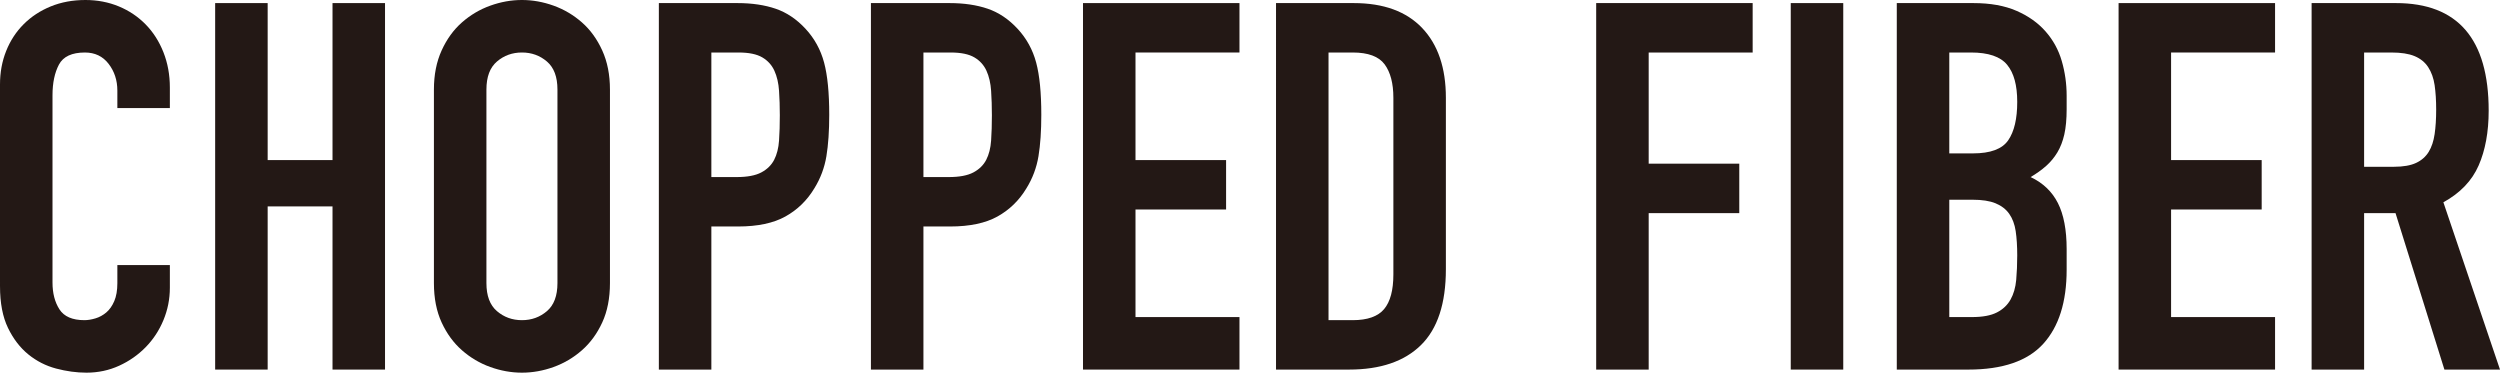
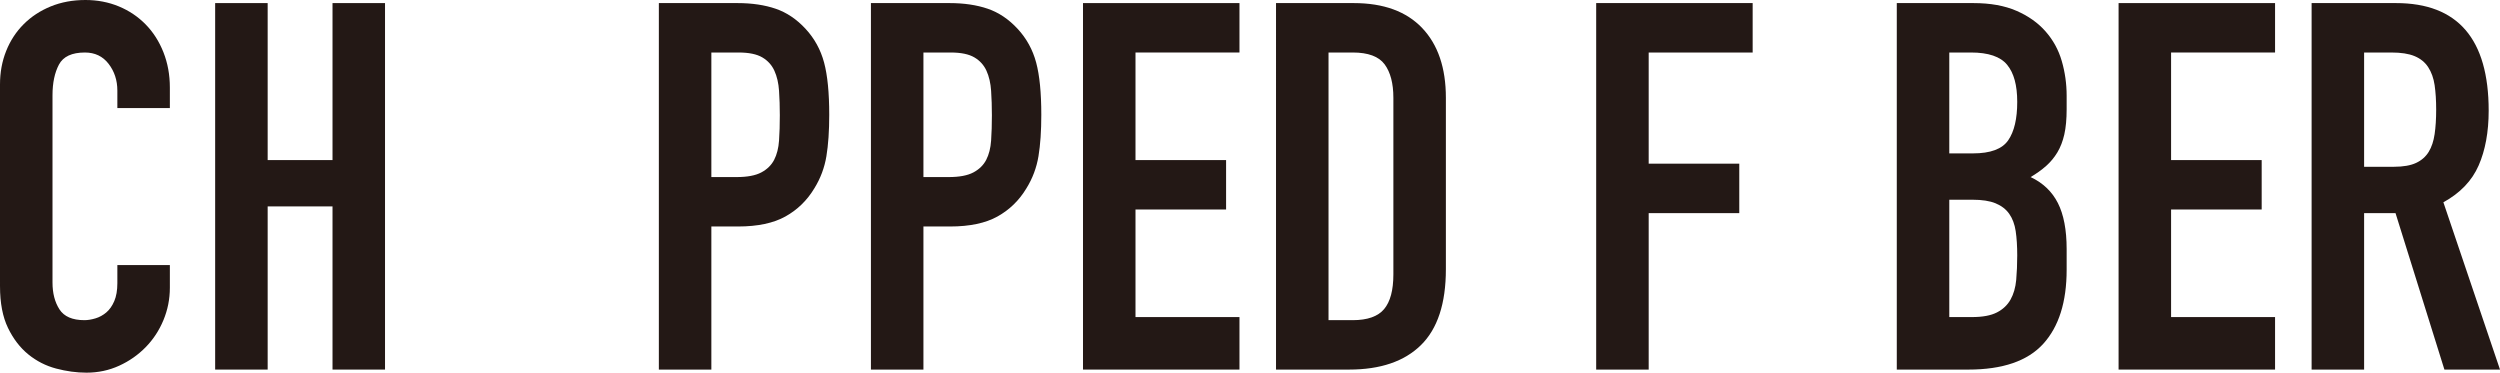
<svg xmlns="http://www.w3.org/2000/svg" id="_レイヤー_2" viewBox="0 0 485.69 72.4">
  <defs>
    <style>.cls-1{fill:#231815;stroke-width:0px;}</style>
  </defs>
  <g id="design">
    <path class="cls-1" d="m33,55.9c0,2.2-.42,4.3-1.25,6.3-.83,2-1.98,3.75-3.45,5.25-1.47,1.5-3.18,2.7-5.15,3.6-1.97.9-4.08,1.35-6.35,1.35-1.93,0-3.9-.27-5.9-.8-2-.53-3.8-1.45-5.4-2.75-1.6-1.3-2.92-3.02-3.95-5.15-1.03-2.13-1.55-4.83-1.55-8.1V16.4c0-2.33.4-4.5,1.2-6.5.8-2,1.93-3.73,3.4-5.2,1.47-1.47,3.22-2.62,5.25-3.45,2.03-.83,4.28-1.25,6.75-1.25,2.33,0,4.5.42,6.5,1.25,2,.83,3.73,2,5.2,3.5,1.47,1.5,2.62,3.3,3.45,5.4.83,2.1,1.25,4.38,1.25,6.85v4h-10.2v-3.4c0-2-.57-3.73-1.7-5.2-1.13-1.47-2.67-2.2-4.6-2.2-2.53,0-4.22.78-5.05,2.35-.83,1.57-1.25,3.55-1.25,5.95v36.4c0,2.07.45,3.8,1.35,5.2.9,1.4,2.52,2.1,4.85,2.1.67,0,1.38-.12,2.15-.35.77-.23,1.47-.62,2.1-1.15.63-.53,1.15-1.27,1.55-2.2.4-.93.6-2.1.6-3.5v-3.5h10.2v4.4Z" />
    <path class="cls-1" d="m41.8.6h10.2v30.5h12.6V.6h10.2v71.2h-10.2v-31.7h-12.6v31.7h-10.2V.6Z" />
-     <path class="cls-1" d="m84.3,17.4c0-2.87.5-5.4,1.5-7.6s2.32-4.02,3.95-5.45c1.63-1.43,3.46-2.52,5.5-3.25,2.03-.73,4.08-1.1,6.15-1.1s4.12.37,6.15,1.1c2.03.73,3.87,1.82,5.5,3.25,1.63,1.43,2.95,3.25,3.95,5.45s1.5,4.73,1.5,7.6v37.6c0,2.93-.5,5.48-1.5,7.65-1,2.17-2.32,3.97-3.95,5.4-1.63,1.43-3.47,2.52-5.5,3.25-2.03.73-4.08,1.1-6.15,1.1s-4.12-.37-6.15-1.1c-2.04-.73-3.87-1.82-5.5-3.25-1.63-1.43-2.95-3.23-3.95-5.4-1-2.17-1.5-4.72-1.5-7.65V17.4Zm10.2,37.6c0,2.47.68,4.28,2.05,5.45,1.37,1.17,2.98,1.75,4.85,1.75s3.48-.58,4.85-1.75c1.37-1.17,2.05-2.98,2.05-5.45V17.4c0-2.47-.68-4.28-2.05-5.45-1.37-1.17-2.98-1.75-4.85-1.75s-3.48.58-4.85,1.75c-1.37,1.17-2.05,2.98-2.05,5.45v37.6Z" />
    <path class="cls-1" d="m128,.6h15.3c2.8,0,5.27.37,7.4,1.1,2.13.73,4.07,2.03,5.8,3.9,1.73,1.87,2.93,4.05,3.6,6.55.67,2.5,1,5.88,1,10.15,0,3.13-.18,5.82-.55,8.05-.37,2.23-1.15,4.32-2.35,6.25-1.4,2.33-3.27,4.15-5.6,5.45-2.33,1.3-5.4,1.95-9.2,1.95h-5.2v27.8h-10.2V.6Zm10.2,33.8h4.9c2.07,0,3.67-.3,4.8-.9,1.13-.6,1.97-1.42,2.5-2.45.53-1.03.85-2.28.95-3.75.1-1.47.15-3.1.15-4.9,0-1.67-.05-3.25-.15-4.75-.1-1.5-.4-2.8-.9-3.9-.5-1.1-1.28-1.97-2.35-2.6-1.07-.63-2.6-.95-4.6-.95h-5.3v24.2Z" />
    <path class="cls-1" d="m169.2.6h15.3c2.8,0,5.27.37,7.4,1.1,2.13.73,4.07,2.03,5.8,3.9,1.73,1.87,2.93,4.05,3.6,6.55.67,2.5,1,5.88,1,10.15,0,3.13-.18,5.82-.55,8.05-.37,2.23-1.15,4.32-2.35,6.25-1.4,2.33-3.27,4.15-5.6,5.45-2.33,1.3-5.4,1.95-9.2,1.95h-5.2v27.8h-10.2V.6Zm10.2,33.8h4.9c2.07,0,3.67-.3,4.8-.9,1.13-.6,1.97-1.42,2.5-2.45.53-1.03.85-2.28.95-3.75.1-1.47.15-3.1.15-4.9,0-1.67-.05-3.25-.15-4.75-.1-1.5-.4-2.8-.9-3.9-.5-1.1-1.28-1.97-2.35-2.6-1.07-.63-2.6-.95-4.6-.95h-5.3v24.2Z" />
    <path class="cls-1" d="m210.4.6h30.4v9.6h-20.2v20.9h17.6v9.6h-17.6v20.9h20.2v10.2h-30.4V.6Z" />
    <path class="cls-1" d="m247.9.6h15.1c5.8,0,10.23,1.62,13.3,4.85,3.07,3.23,4.6,7.75,4.6,13.55v33.3c0,6.67-1.62,11.58-4.85,14.75-3.23,3.17-7.88,4.75-13.95,4.75h-14.2V.6Zm10.2,61.6h4.7c2.87,0,4.9-.72,6.1-2.15,1.2-1.43,1.8-3.68,1.8-6.75V19c0-2.8-.57-4.97-1.7-6.5-1.13-1.53-3.2-2.3-6.2-2.3h-4.7v52Z" />
    <path class="cls-1" d="m310.1.6h30.4v9.6h-20.2v21.6h17.6v9.6h-17.6v30.4h-10.2V.6Z" />
-     <path class="cls-1" d="m347.9.6h10.2v71.2h-10.2V.6Z" />
    <path class="cls-1" d="m368.5.6h14.9c3.27,0,6.05.5,8.35,1.5s4.18,2.33,5.65,4c1.47,1.67,2.52,3.58,3.15,5.75.63,2.17.95,4.42.95,6.75v2.6c0,1.93-.15,3.57-.45,4.9-.3,1.33-.75,2.5-1.35,3.5s-1.33,1.88-2.2,2.65c-.87.77-1.87,1.48-3,2.15,2.4,1.13,4.17,2.82,5.3,5.05,1.13,2.23,1.7,5.22,1.7,8.95v4c0,6.27-1.52,11.07-4.55,14.4-3.03,3.33-7.88,5-14.55,5h-13.9V.6Zm10.2,29.2h4.6c3.4,0,5.68-.85,6.85-2.55,1.17-1.7,1.75-4.18,1.75-7.45s-.65-5.6-1.95-7.2c-1.3-1.6-3.65-2.4-7.05-2.4h-4.2v19.6Zm0,31.8h4.4c2.07,0,3.68-.3,4.85-.9,1.17-.6,2.05-1.43,2.65-2.5.6-1.07.96-2.33,1.1-3.8.13-1.47.2-3.07.2-4.8s-.1-3.37-.3-4.7c-.2-1.33-.62-2.45-1.25-3.35-.63-.9-1.52-1.58-2.65-2.05-1.13-.47-2.63-.7-4.5-.7h-4.5v22.8Z" />
    <path class="cls-1" d="m411.59.6h30.4v9.6h-20.2v20.9h17.6v9.6h-17.6v20.9h20.2v10.2h-30.4V.6Z" />
    <path class="cls-1" d="m449.09.6h16.4c12,0,18,6.97,18,20.9,0,4.13-.65,7.68-1.95,10.65-1.3,2.97-3.58,5.35-6.85,7.15l11,32.5h-10.8l-9.5-30.4h-6.1v30.4h-10.2V.6Zm10.2,31.8h5.8c1.8,0,3.23-.25,4.3-.75s1.88-1.22,2.45-2.15c.57-.93.95-2.08,1.15-3.45.2-1.37.3-2.95.3-4.75s-.1-3.38-.3-4.75c-.2-1.37-.62-2.53-1.25-3.5-.63-.97-1.52-1.68-2.65-2.15-1.13-.47-2.63-.7-4.5-.7h-5.3v22.2Z" />
  </g>
</svg>